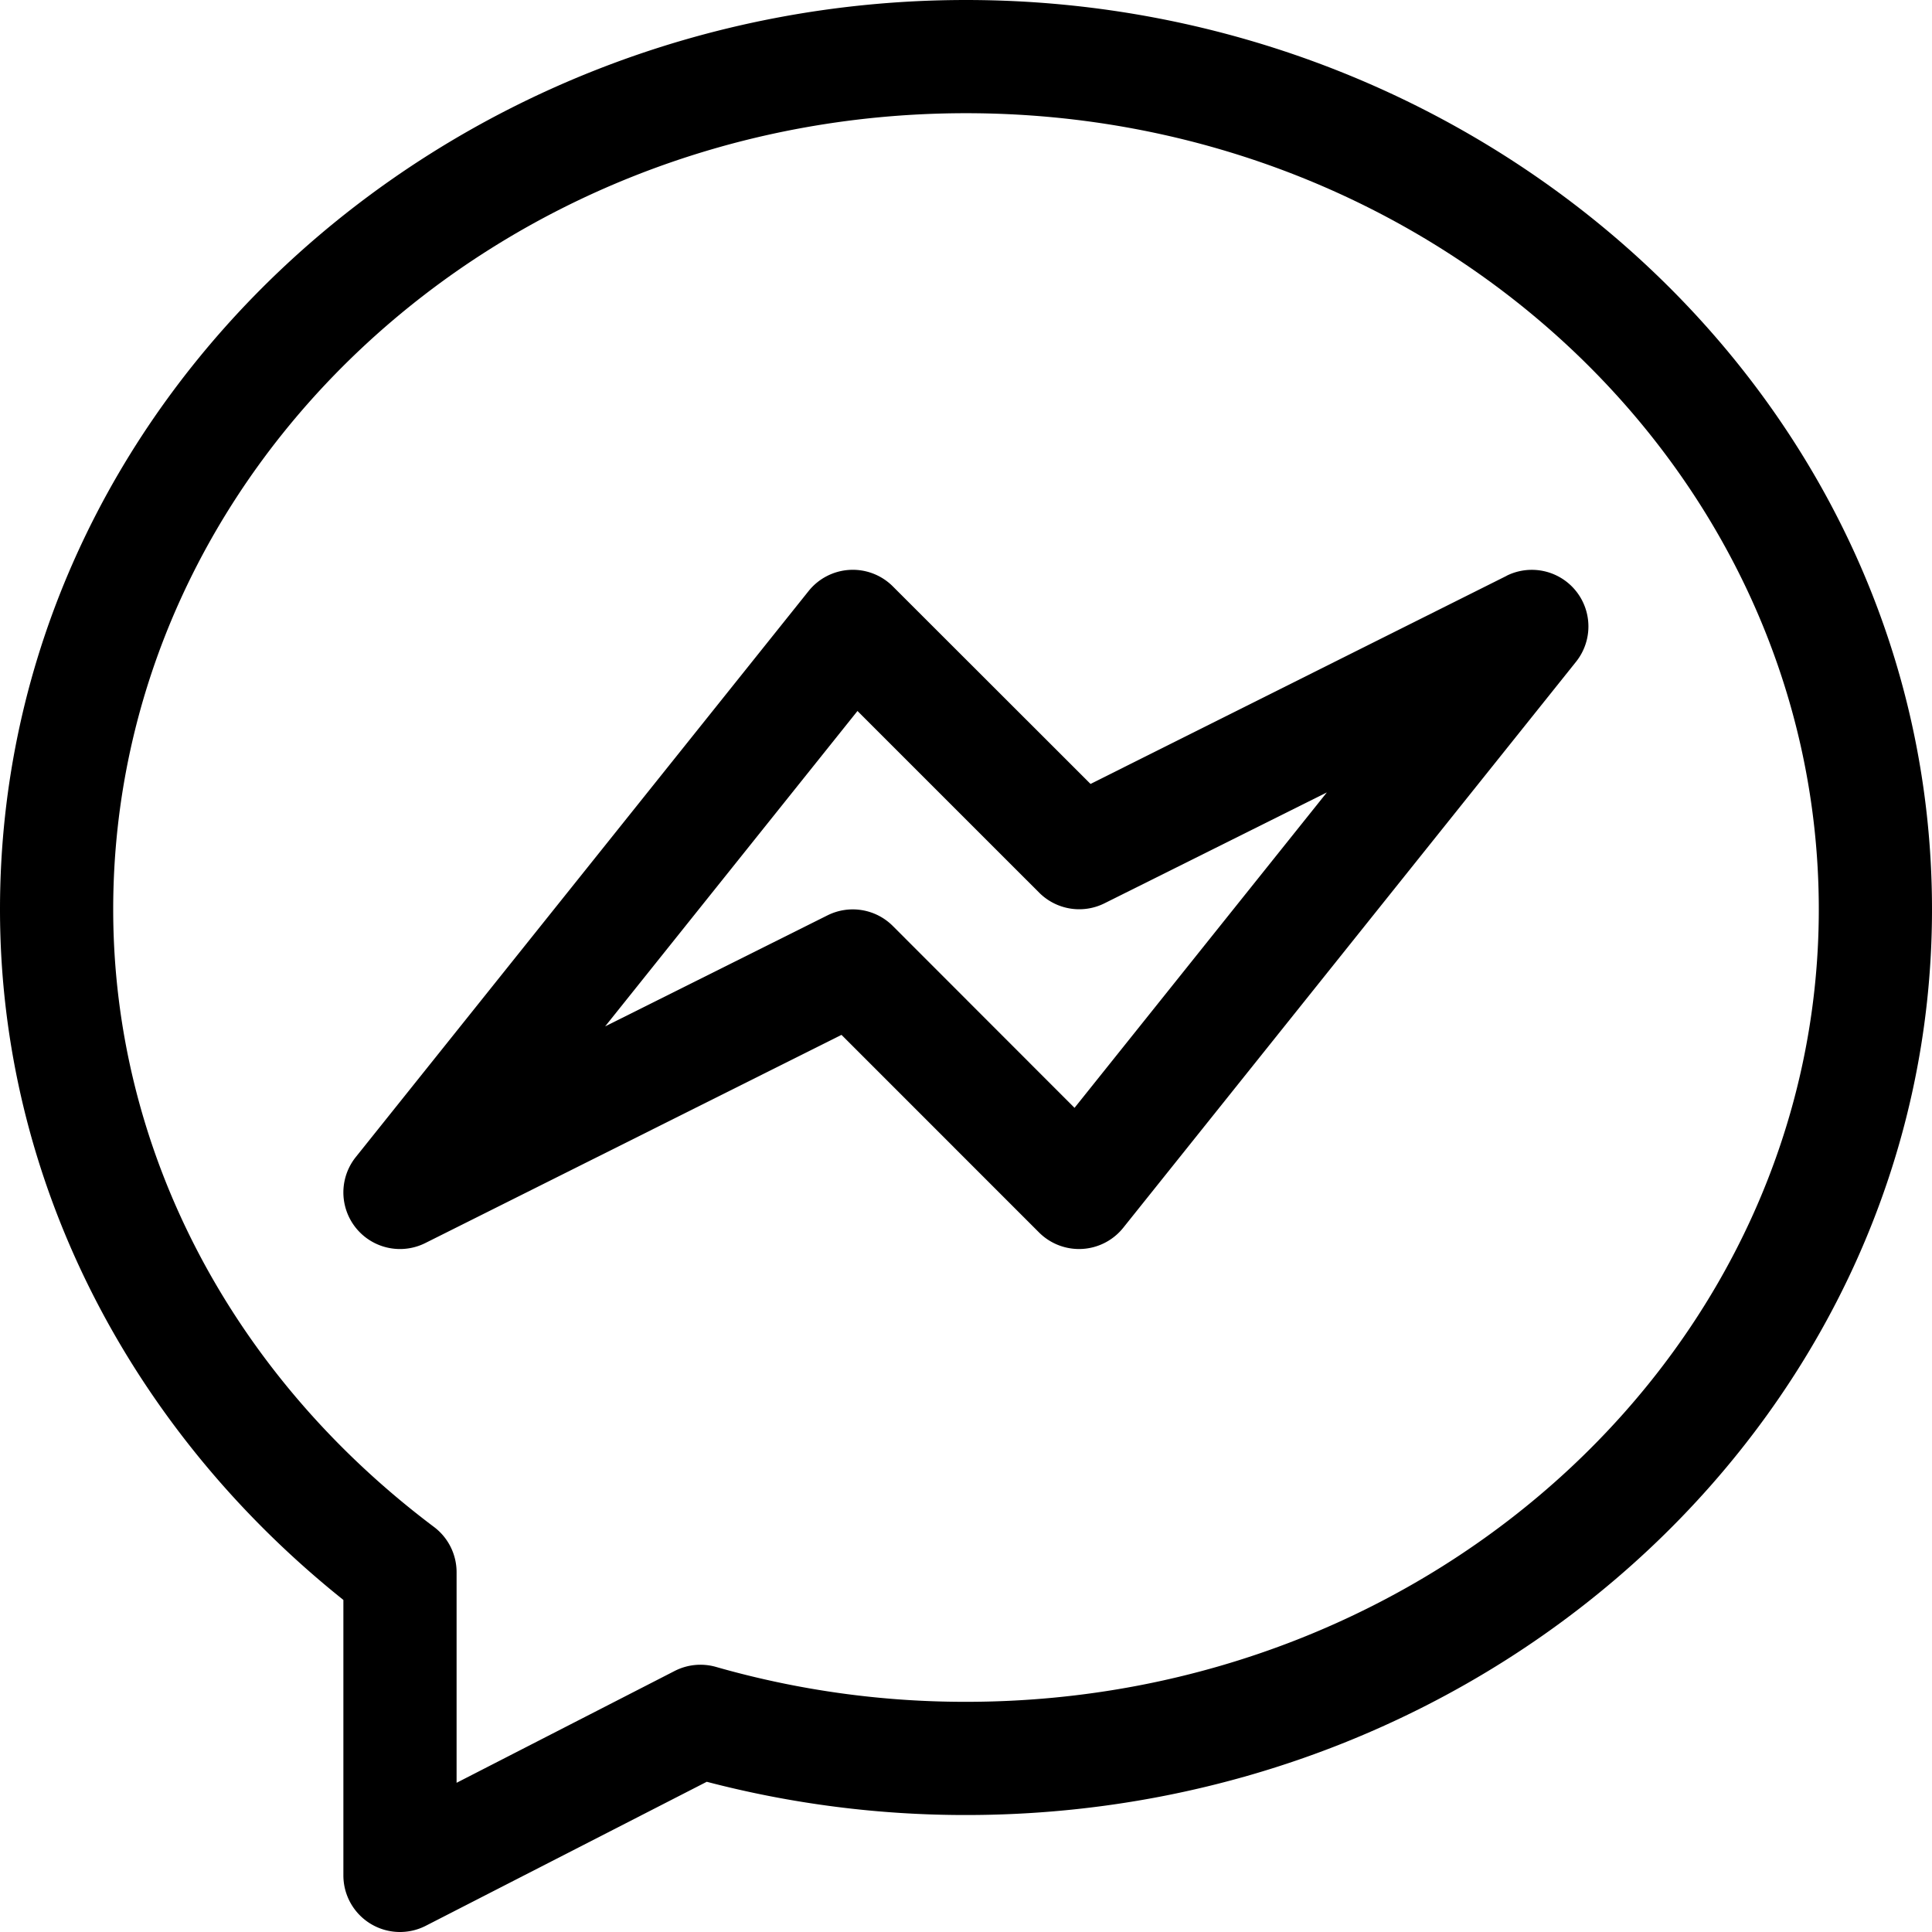
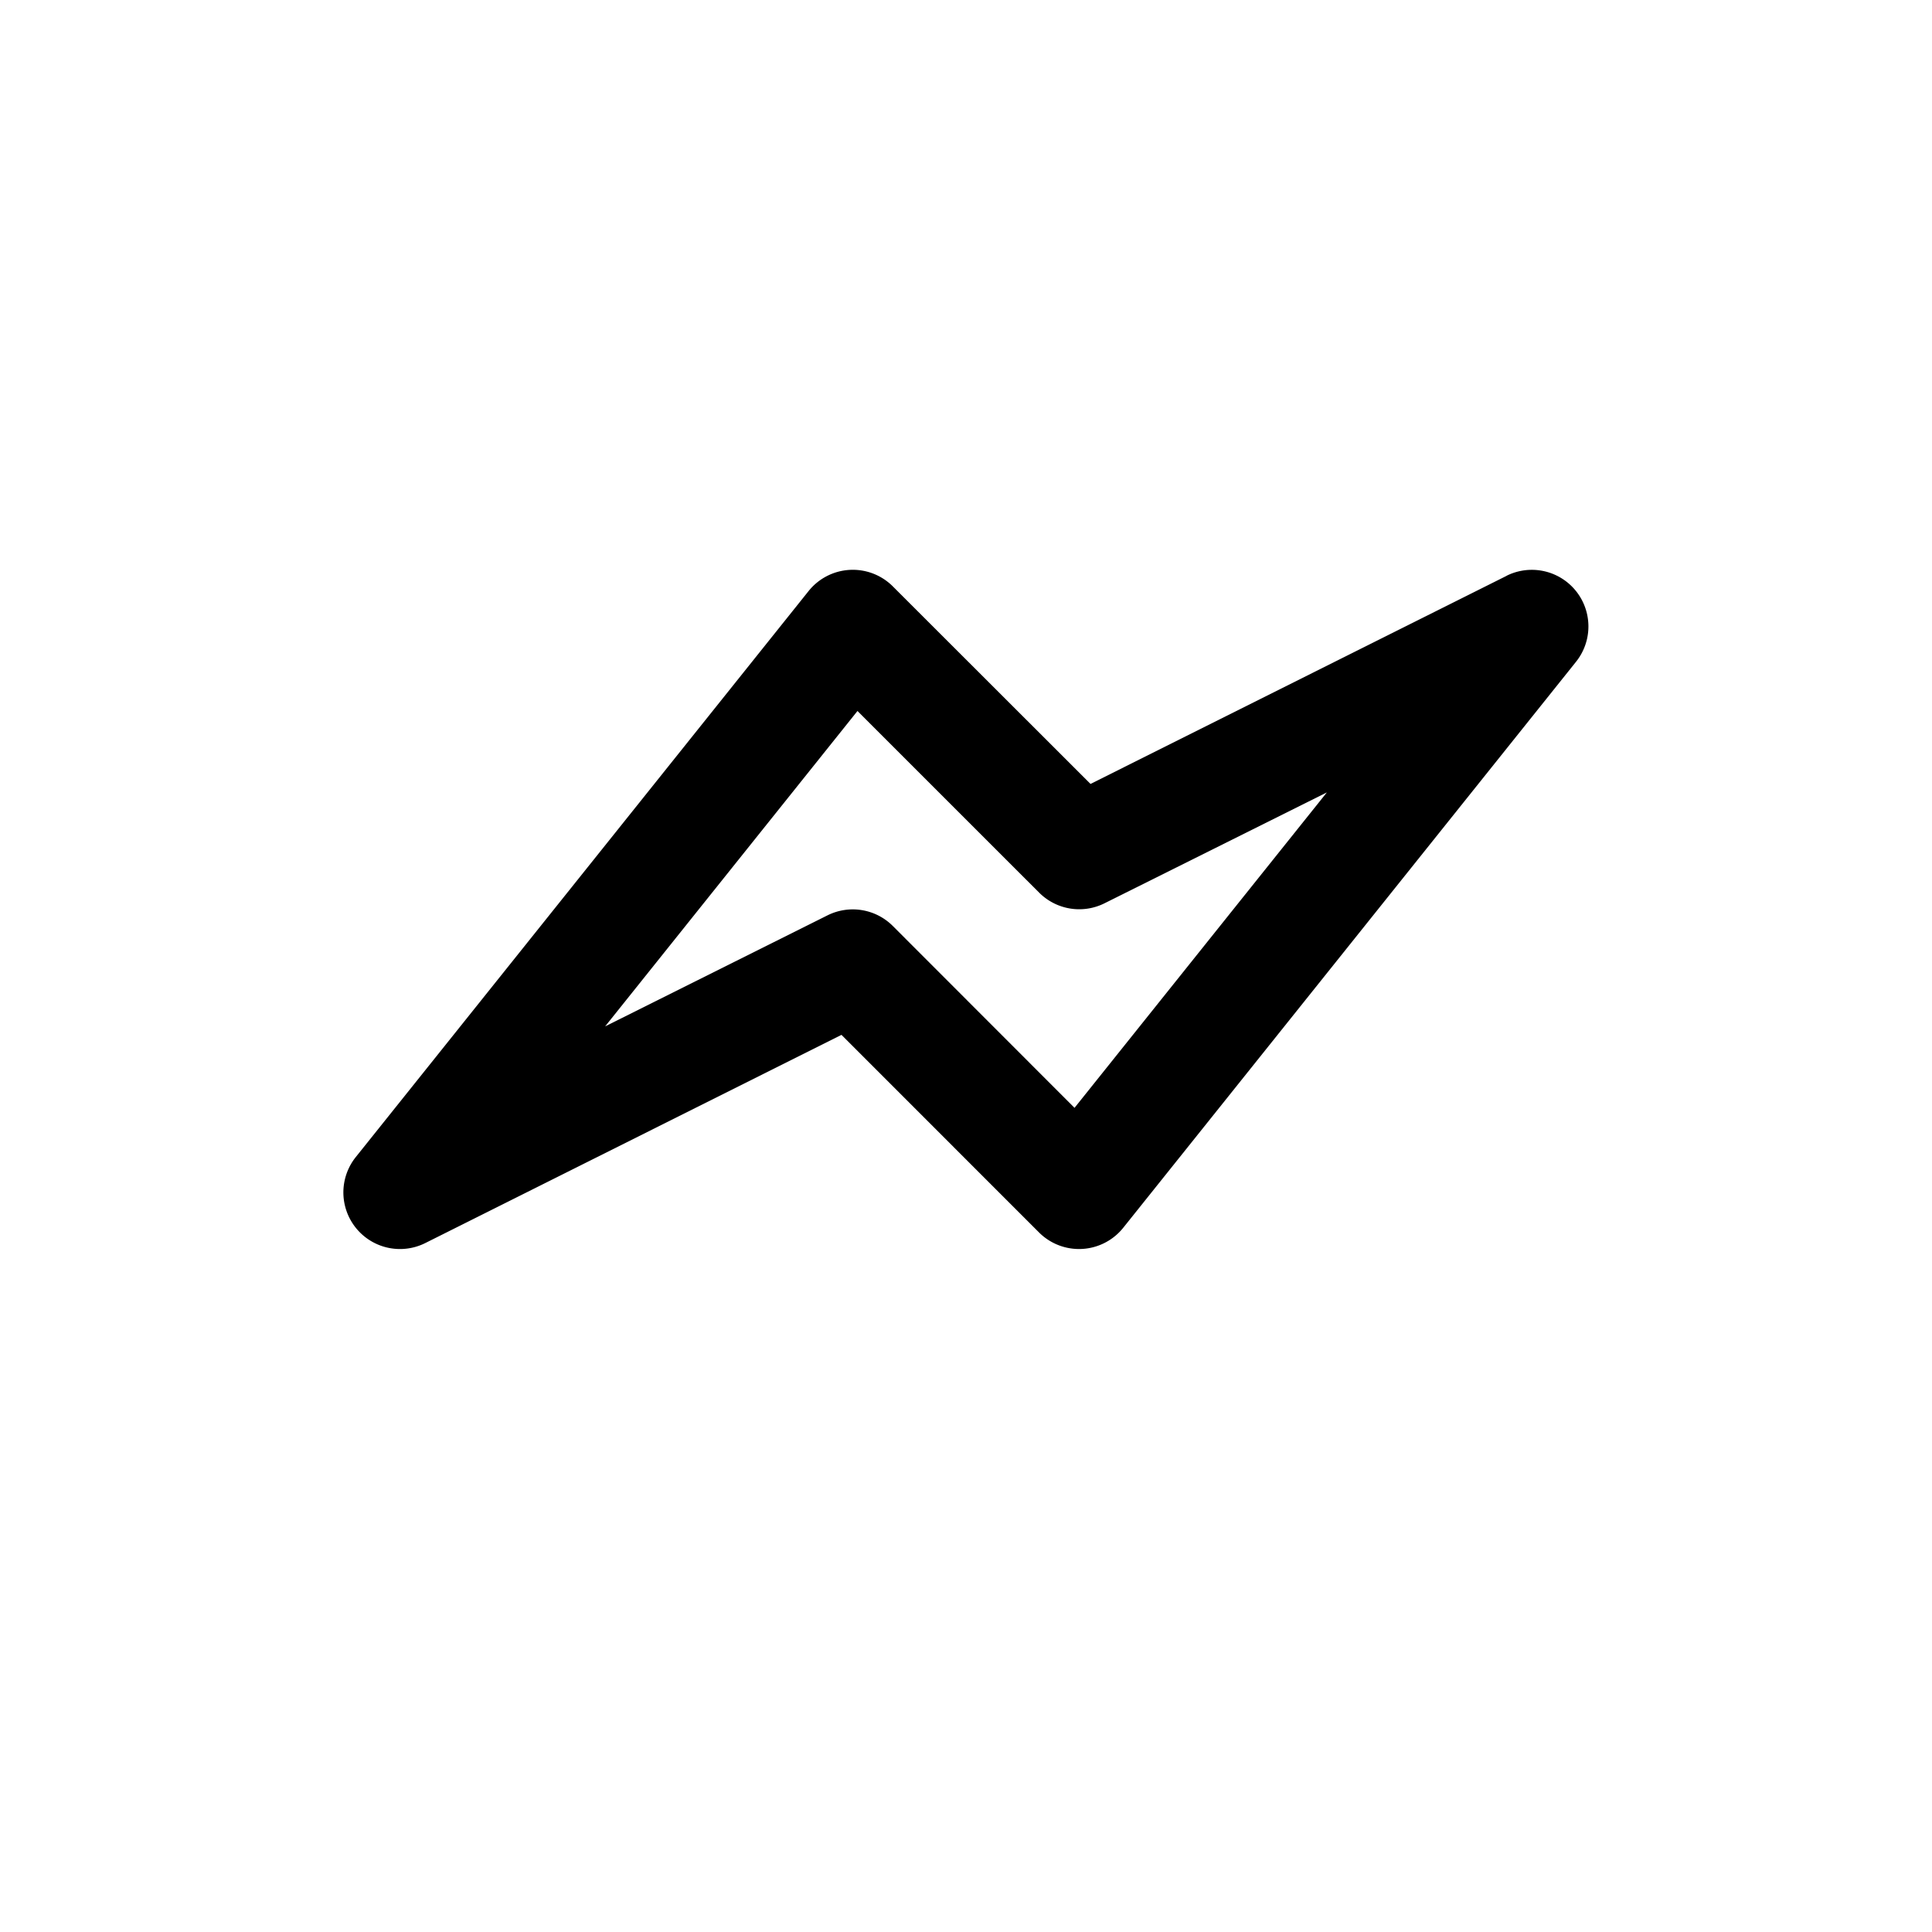
<svg xmlns="http://www.w3.org/2000/svg" viewBox="0 0 512 512">
-   <path class="cls-1" d="M256,0C117.22,0,0,106.41,0,241c0,72.12,34.8,138.09,91,183v73a15,15,0,0,0,21.84,13.35l74.46-38.16A270.77,270.77,0,0,0,256,481c141.16,0,256-107.66,256-240C512,106.35,394.7,0,256,0Zm0,451a240,240,0,0,1-66.22-9.24,15,15,0,0,0-11,1.07L121,472.46V416.65a15,15,0,0,0-6-12C61,364.06,30,304.41,30,241,30,124.65,131.38,30,256,30s226,94.65,226,211c0,115.79-101.38,210-226,210Zm0,0" />
  <path class="cls-1" d="M399.29,152.59,289,207.75,236.6,155.39a15,15,0,0,0-22.31,1.24l-120,150a15,15,0,0,0,18.42,22.79L223,274.25l52.35,52.36a15,15,0,0,0,22.32-1.24l120-150a15,15,0,0,0-18.42-22.78Zm-114.53,141L236.6,245.39a15,15,0,0,0-17.31-2.81L160.37,272l66.87-83.58,48.15,48.14a15,15,0,0,0,17.32,2.82L351.63,210Zm0,0" />
</svg>